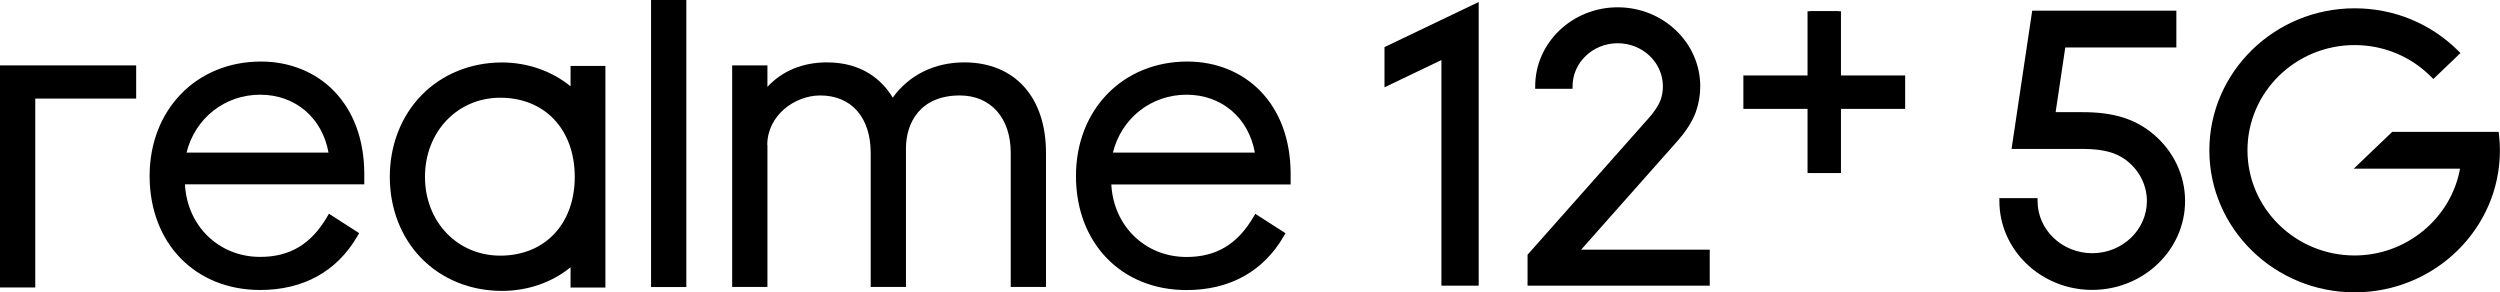
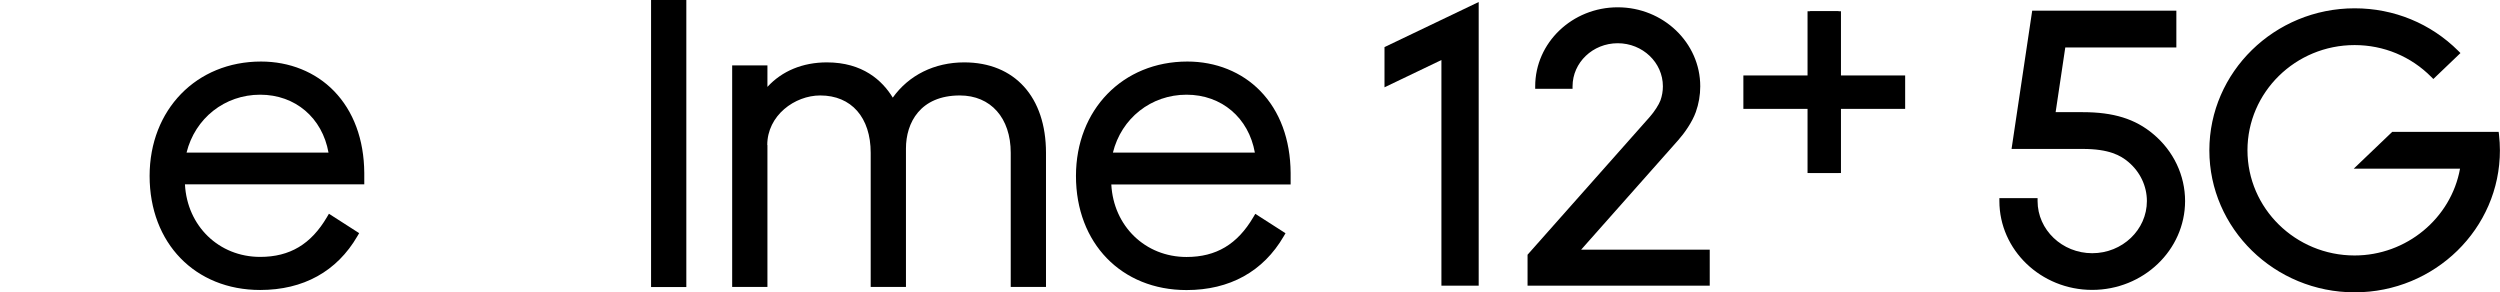
<svg xmlns="http://www.w3.org/2000/svg" version="1.1" id="图层_1" x="0px" y="0px" viewBox="0 0 297.78 34.82" style="enable-background:new 0 0 297.78 34.82;" xml:space="preserve">
  <style type="text/css">
	.st0{fill:#FFFFFF;}
</style>
  <g>
    <g>
      <path d="M91.39,17.28c0-3.53,3.27-5.91,6.31-5.91c3.71,0,6.01,2.62,6.01,6.83v15.98h4.2v-16.5c0-3.05,1.69-6.31,6.42-6.31    c3.68,0,6.06,2.68,6.06,6.83v15.98h4.2V18.2c0-6.64-3.73-10.77-9.74-10.77c-3.54,0-6.6,1.52-8.51,4.2    c-1.25-2.05-3.59-4.2-7.85-4.2c-2.88,0-5.35,1.03-7.08,2.92V7.79h-4.2v26.39h4.2V17.28z" />
      <path d="M43.39,20.6c-0.03-3.99-1.28-7.37-3.62-9.77c-2.2-2.26-5.29-3.5-8.68-3.5c-7.69,0-13.27,5.73-13.27,13.63    c0,8,5.42,13.58,13.17,13.58c5.14,0,9.14-2.21,11.58-6.41l0.21-0.36l-3.6-2.31l-0.23,0.39c-1.9,3.24-4.43,4.75-7.96,4.75    c-4.92,0-8.7-3.68-8.96-8.64h21.36V20.6z M22.22,18.18c1.01-4.09,4.54-6.9,8.77-6.9c4.18,0,7.4,2.75,8.14,6.9H22.22z" />
-       <polygon points="4.2,11.74 16.22,11.74 16.22,7.79 0,7.79 0,34.24 4.2,34.24   " />
      <path d="M141.33,34.55c5.14,0,9.14-2.21,11.58-6.41l0.21-0.36l-3.6-2.31l-0.23,0.39c-1.9,3.24-4.43,4.75-7.96,4.75    c-4.92,0-8.7-3.68-8.96-8.64h21.36V20.6c-0.03-3.99-1.28-7.37-3.62-9.77c-2.2-2.26-5.29-3.5-8.68-3.5    c-7.69,0-13.27,5.73-13.27,13.63C128.16,28.96,133.57,34.55,141.33,34.55z M132.56,18.18c1.01-4.09,4.54-6.9,8.77-6.9    c4.18,0,7.4,2.75,8.14,6.9H132.56z" />
      <rect x="77.55" width="4.2" height="34.19" />
-       <path d="M59.8,34.65c3.06,0,5.98-1.02,8.16-2.82v2.42h4.15V7.85h-4.15v2.43c-2.21-1.81-5.13-2.84-8.16-2.84    c-3.75,0-7.17,1.4-9.62,3.93c-2.42,2.5-3.75,5.95-3.75,9.7c0,3.75,1.33,7.19,3.75,9.68C52.63,33.26,56.04,34.65,59.8,34.65z     M50.62,21.07c0-5.38,3.86-9.43,8.97-9.43c5.31,0,8.87,3.79,8.87,9.43c0,5.61-3.57,9.38-8.87,9.38    C54.48,30.45,50.62,26.42,50.62,21.07z" />
    </g>
    <g>
      <g>
        <g>
          <path d="M175.84,0.71v33.02h-3.85V6.67l-6.78,3.25V5.8L175.84,0.71z" />
          <path d="M176.14,34.03h-4.45V7.15l-6.78,3.25V5.61l11.22-5.37V34.03z M172.29,33.43h3.25V1.19l-10.02,4.8v3.45l6.78-3.25V33.43z      " />
        </g>
        <g>
-           <path d="M203.34,30.05v3.68h-21.09v-3.27l14.49-16.34c0.57-0.65,1.13-1.51,1.32-2.05c0.2-0.57,0.31-1.17,0.31-1.78      c0-3-2.55-5.43-5.68-5.43s-5.68,2.44-5.68,5.43h-3.85c0-5.03,4.27-9.11,9.53-9.11s9.53,4.09,9.53,9.11      c0,1.02-0.17,2.02-0.51,2.97c-0.42,1.18-1.33,2.45-2.03,3.25l-12.02,13.55H203.34z" />
+           <path d="M203.34,30.05v3.68h-21.09v-3.27l14.49-16.34c0.57-0.65,1.13-1.51,1.32-2.05c0.2-0.57,0.31-1.17,0.31-1.78      c0-3-2.55-5.43-5.68-5.43s-5.68,2.44-5.68,5.43h-3.85c0-5.03,4.27-9.11,9.53-9.11s9.53,4.09,9.53,9.11      c0,1.02-0.17,2.02-0.51,2.97c-0.42,1.18-1.33,2.45-2.03,3.25l-12.02,13.55z" />
          <path d="M203.64,34.03h-21.69v-3.69l14.56-16.42c0.54-0.61,1.08-1.45,1.27-1.96c0.19-0.53,0.29-1.1,0.29-1.68      c0-2.83-2.41-5.13-5.38-5.13s-5.38,2.3-5.38,5.13v0.3h-4.45v-0.3c0-5.19,4.41-9.41,9.83-9.41s9.83,4.22,9.83,9.41      c0,1.06-0.18,2.09-0.53,3.07c-0.44,1.22-1.37,2.53-2.09,3.34l-11.57,13.05h15.32V34.03z M182.55,33.43h20.49v-3.08h-16.05      l12.46-14.05c0.69-0.77,1.56-2.01,1.97-3.15c0.33-0.92,0.5-1.88,0.5-2.87c0-4.86-4.14-8.81-9.23-8.81      c-4.98,0-9.05,3.79-9.22,8.51h3.25c0.16-3.02,2.78-5.43,5.97-5.43c3.3,0,5.98,2.57,5.98,5.73c0,0.65-0.11,1.28-0.32,1.88      c-0.21,0.59-0.78,1.47-1.38,2.15l-14.41,16.25V33.43z" />
        </g>
      </g>
    </g>
    <g>
      <polygon points="218.99,9.21 218.99,1.34 215.6,1.34 215.6,9.21 208.13,9.21 208.13,12.74 215.6,12.74 215.6,20.61 218.99,20.61     218.99,12.74 226.46,12.74 226.46,9.21   " />
      <rect x="215.3" y="1.34" width="3.98" height="19.27" />
      <rect x="215.3" y="1.34" transform="matrix(6.123234e-17 -1 1 6.123234e-17 206.317 228.268)" width="3.98" height="19.27" />
    </g>
    <g>
      <g>
        <g>
          <path d="M249.2,34.18c-5.9,0-10.7-4.59-10.7-10.24h3.85c0,3.62,3.08,6.56,6.86,6.56c3.78,0,6.86-2.94,6.86-6.56      c0-1.89-0.85-3.69-2.34-4.94c-0.96-0.8-2.38-1.62-5.65-1.62h-8.07l2.35-15.77h16.52V5.3h-13.19l-1.25,8.41h3.64      c3.57,0,6.09,0.78,8.18,2.53c2.33,1.95,3.66,4.75,3.66,7.71C259.91,29.59,255.1,34.18,249.2,34.18z" />
          <path d="M249.2,34.53c-6.09,0-11.05-4.75-11.05-10.59V23.6h4.55v0.35c0,3.42,2.92,6.21,6.51,6.21s6.51-2.79,6.51-6.21      c0-1.79-0.81-3.49-2.22-4.67c-0.91-0.76-2.27-1.54-5.42-1.54h-8.48l2.46-16.47h17.17v4.38h-13.23l-1.15,7.71h3.23      c3.66,0,6.25,0.8,8.4,2.61c2.41,2.01,3.79,4.92,3.79,7.98C260.26,29.79,255.3,34.53,249.2,34.53z M238.86,24.3      c0.19,5.29,4.76,9.54,10.35,9.54c5.71,0,10.35-4.44,10.35-9.89c0-2.85-1.29-5.56-3.53-7.44c-2.02-1.69-4.48-2.45-7.96-2.45      h-4.04l1.36-9.11h13.14V1.97h-15.87l-2.25,15.07h7.67c3.38,0,4.87,0.86,5.87,1.7c1.57,1.32,2.47,3.21,2.47,5.21      c0,3.81-3.23,6.91-7.21,6.91c-3.85,0-7.01-2.91-7.2-6.56H238.86z" />
        </g>
        <g>
          <path d="M297.43,17.91c0,9.13-7.61,16.56-16.96,16.56c-9.35,0-16.96-7.43-16.96-16.56s7.61-16.57,16.96-16.57      c4.74,0,9.03,1.91,12.11,4.98l-2.72,2.6c-2.38-2.4-5.71-3.9-9.39-3.9c-7.23,0-13.11,5.78-13.11,12.88      c0,7.1,5.88,12.88,13.11,12.88c6.59,0,12.06-4.81,12.97-11.04h-12.2l3.85-3.68h12.23C297.39,16.67,297.43,17.28,297.43,17.91z" />
          <path d="M280.47,34.82c-9.54,0-17.31-7.59-17.31-16.91s7.76-16.92,17.31-16.92c4.68,0,9.06,1.8,12.35,5.08l0.25,0.25l-3.23,3.09      l-0.24-0.24c-2.43-2.45-5.67-3.8-9.14-3.8c-7.04,0-12.76,5.62-12.76,12.53s5.72,12.53,12.76,12.53      c6.17,0,11.49-4.42,12.56-10.34h-12.66l4.58-4.38h12.68l0.04,0.31c0.07,0.65,0.11,1.27,0.11,1.88      C297.78,27.23,290.01,34.82,280.47,34.82z M280.47,1.69c-9.16,0-16.61,7.27-16.61,16.22c0,8.94,7.45,16.21,16.61,16.21      s16.61-7.27,16.61-16.21c0-0.49-0.02-0.98-0.07-1.49h-11.77l-3.12,2.98h11.73l-0.06,0.4c-0.95,6.47-6.67,11.34-13.32,11.34      c-7.42,0-13.46-5.94-13.46-13.23c0-7.3,6.04-13.23,13.46-13.23c3.54,0,6.86,1.33,9.39,3.76l2.21-2.12      C288.94,3.33,284.84,1.69,280.47,1.69z" />
        </g>
      </g>
    </g>
  </g>
</svg>